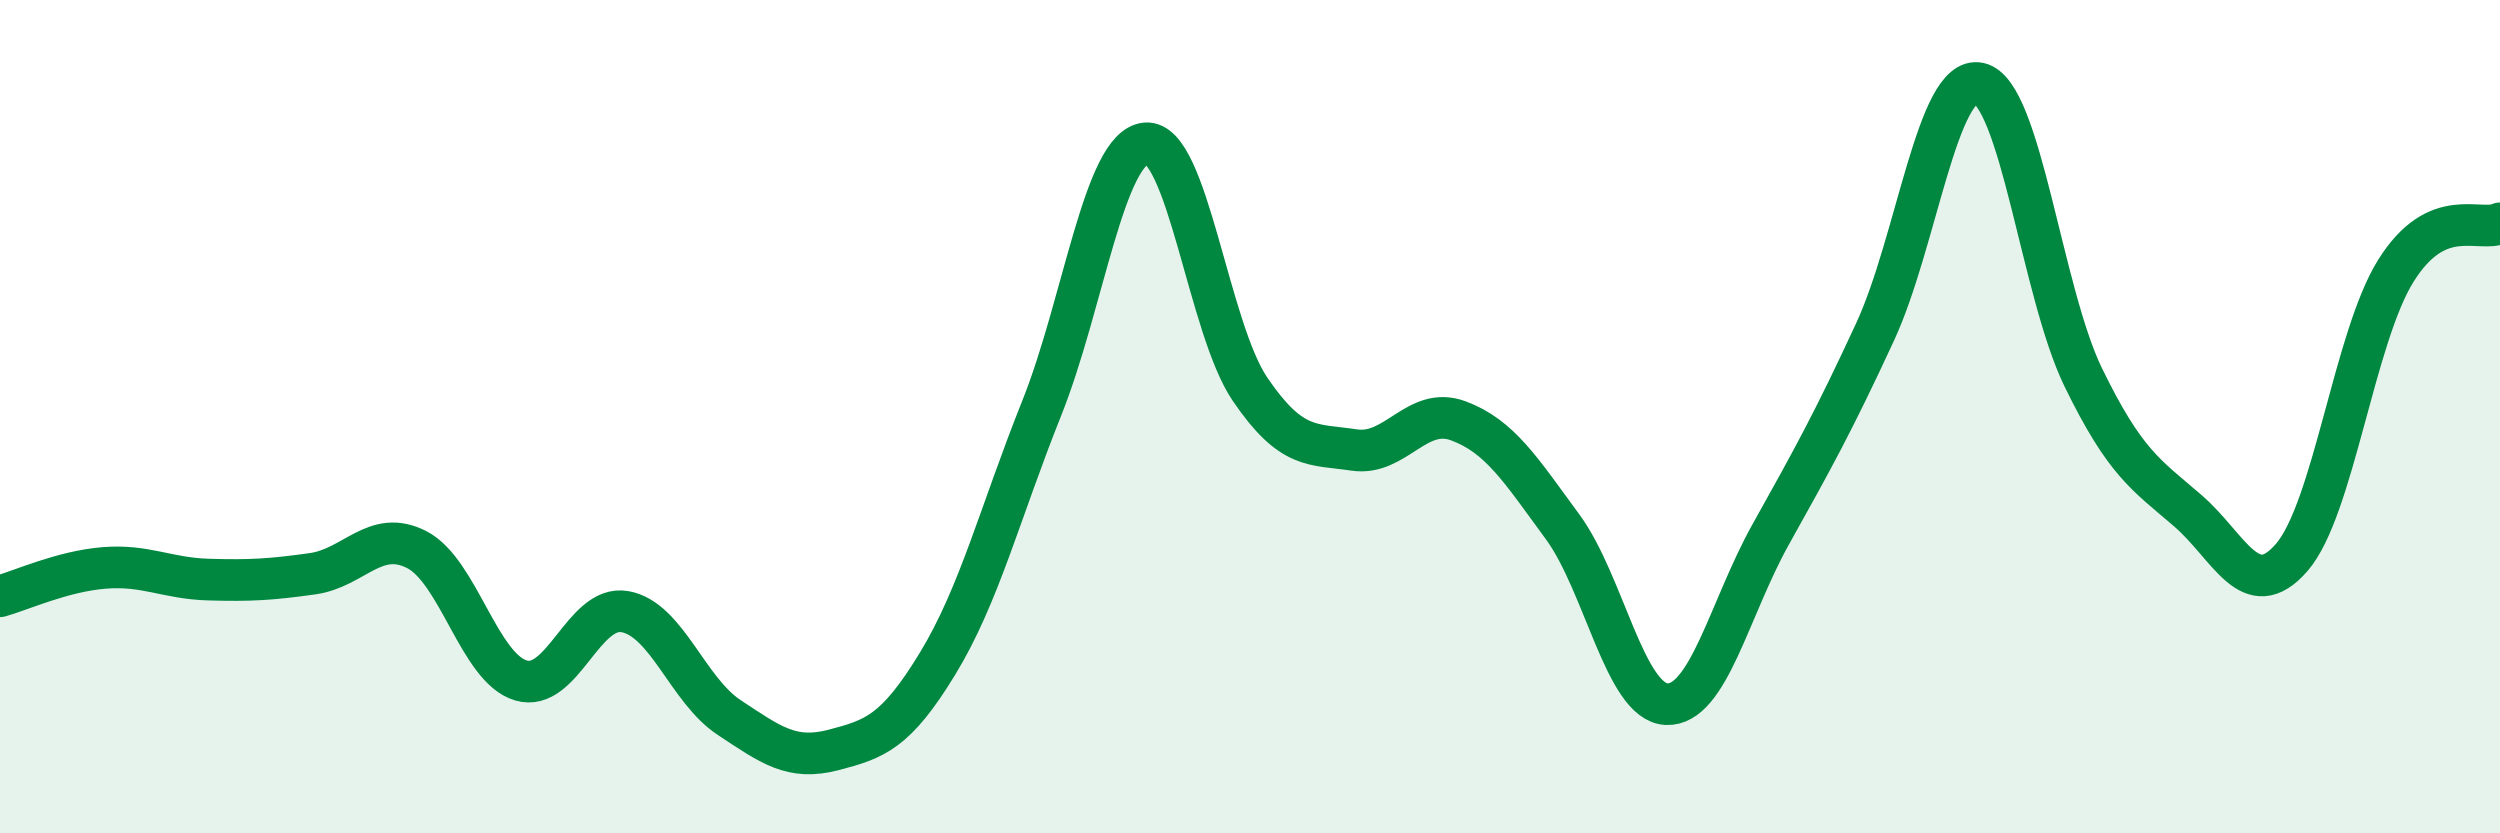
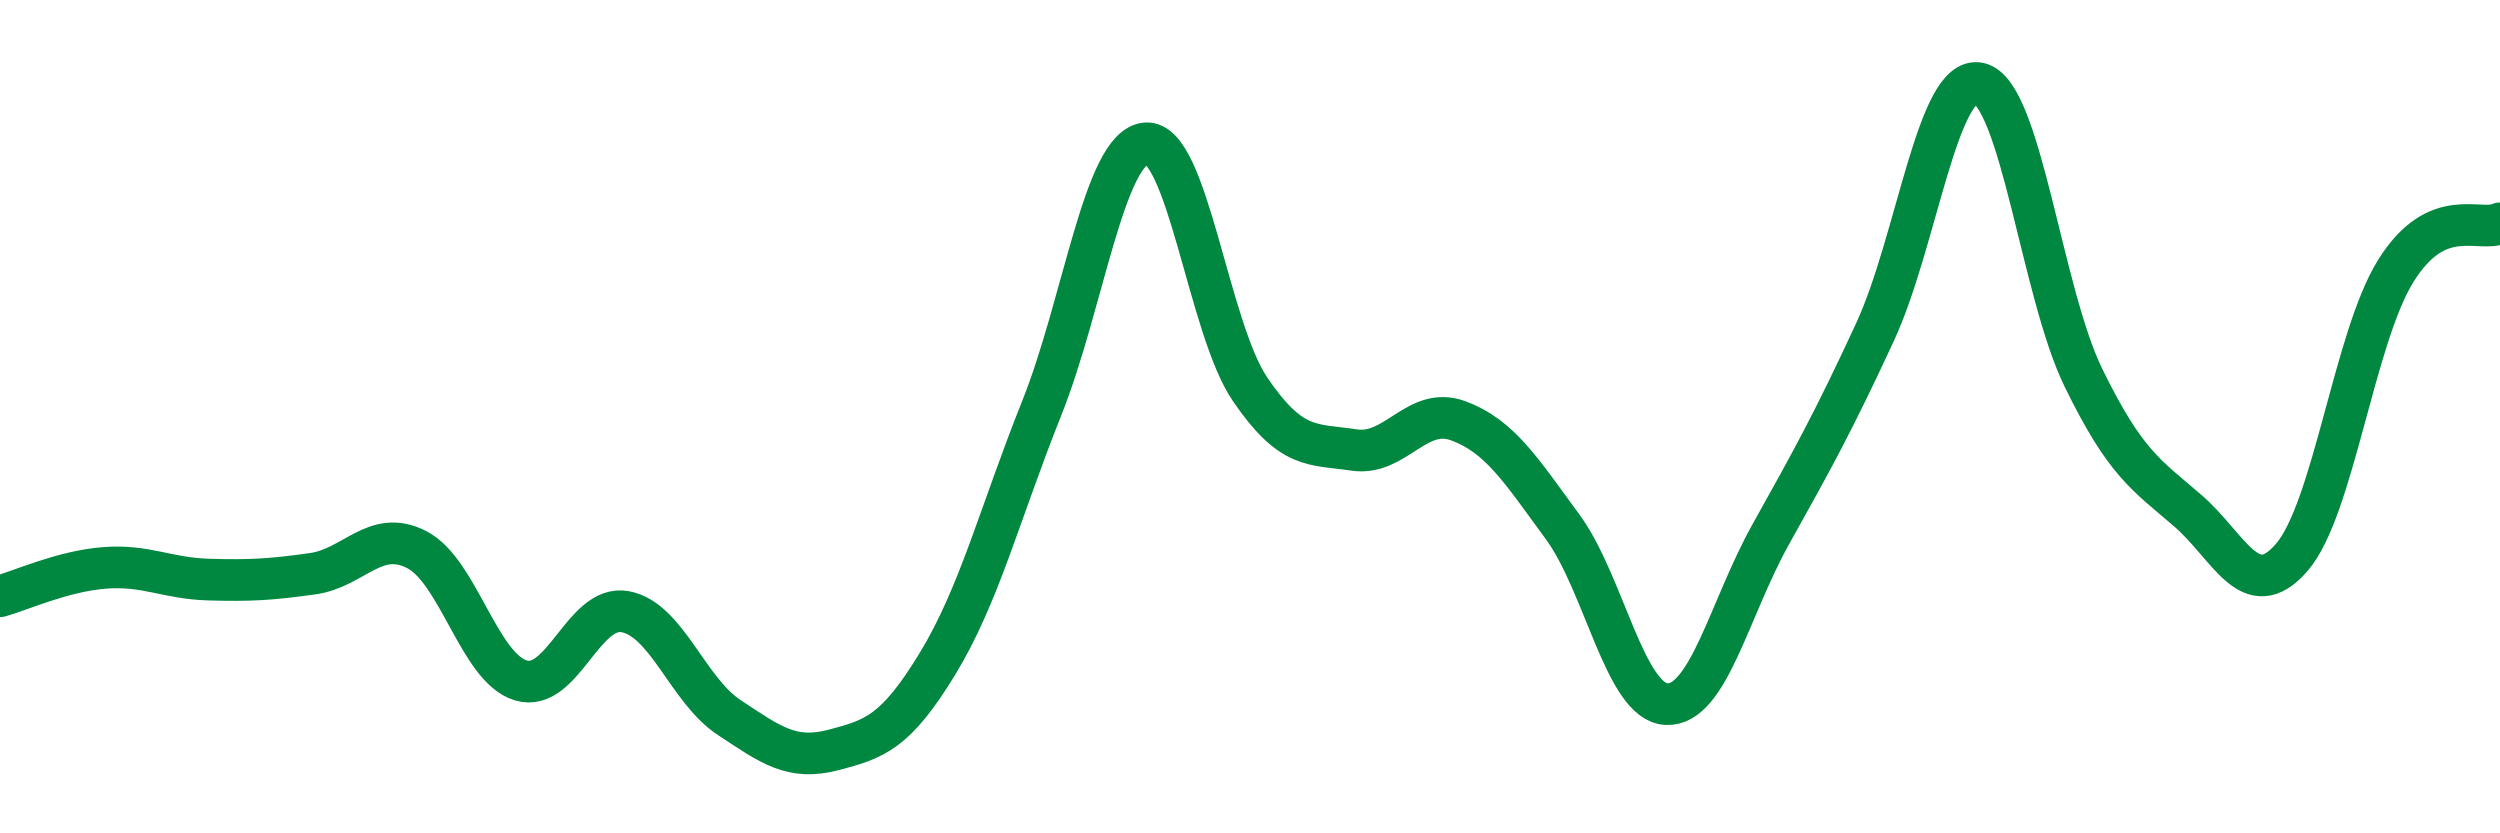
<svg xmlns="http://www.w3.org/2000/svg" width="60" height="20" viewBox="0 0 60 20">
-   <path d="M 0,14.31 C 0.5,14.17 1.5,13.71 2.5,13.63 C 3.5,13.55 4,13.88 5,13.91 C 6,13.94 6.5,13.91 7.5,13.77 C 8.5,13.63 9,12.68 10,13.19 C 11,13.7 11.5,16.03 12.5,16.33 C 13.5,16.63 14,14.5 15,14.68 C 16,14.86 16.5,16.56 17.5,17.22 C 18.5,17.88 19,18.26 20,18 C 21,17.74 21.5,17.57 22.5,15.93 C 23.5,14.29 24,12.3 25,9.8 C 26,7.3 26.5,3.53 27.5,3.44 C 28.5,3.35 29,7.87 30,9.34 C 31,10.81 31.5,10.65 32.5,10.8 C 33.5,10.95 34,9.73 35,10.1 C 36,10.47 36.5,11.28 37.5,12.64 C 38.5,14 39,16.86 40,16.9 C 41,16.94 41.5,14.61 42.5,12.82 C 43.5,11.03 44,10.13 45,7.97 C 46,5.81 46.5,1.78 47.5,2 C 48.5,2.22 49,7.01 50,9.06 C 51,11.11 51.5,11.39 52.5,12.25 C 53.5,13.11 54,14.53 55,13.38 C 56,12.23 56.5,8.1 57.5,6.5 C 58.5,4.9 59.5,5.59 60,5.36L60 20L0 20Z" fill="#008740" opacity="0.1" stroke-linecap="round" stroke-linejoin="round" />
  <path d="M 0,14.31 C 0.5,14.17 1.5,13.71 2.5,13.63 C 3.5,13.55 4,13.88 5,13.91 C 6,13.94 6.5,13.91 7.5,13.77 C 8.5,13.63 9,12.68 10,13.19 C 11,13.7 11.5,16.03 12.5,16.33 C 13.5,16.63 14,14.5 15,14.68 C 16,14.86 16.5,16.56 17.5,17.22 C 18.5,17.88 19,18.26 20,18 C 21,17.74 21.5,17.57 22.5,15.93 C 23.5,14.29 24,12.3 25,9.8 C 26,7.3 26.5,3.53 27.5,3.44 C 28.5,3.35 29,7.87 30,9.34 C 31,10.81 31.5,10.65 32.5,10.8 C 33.5,10.95 34,9.73 35,10.1 C 36,10.47 36.5,11.28 37.5,12.64 C 38.5,14 39,16.86 40,16.9 C 41,16.94 41.5,14.61 42.5,12.82 C 43.5,11.03 44,10.13 45,7.97 C 46,5.81 46.5,1.78 47.5,2 C 48.5,2.22 49,7.01 50,9.06 C 51,11.11 51.5,11.39 52.5,12.25 C 53.5,13.11 54,14.53 55,13.38 C 56,12.23 56.5,8.1 57.5,6.5 C 58.5,4.9 59.5,5.59 60,5.36" stroke="#008740" stroke-width="1" fill="none" stroke-linecap="round" stroke-linejoin="round" />
</svg>